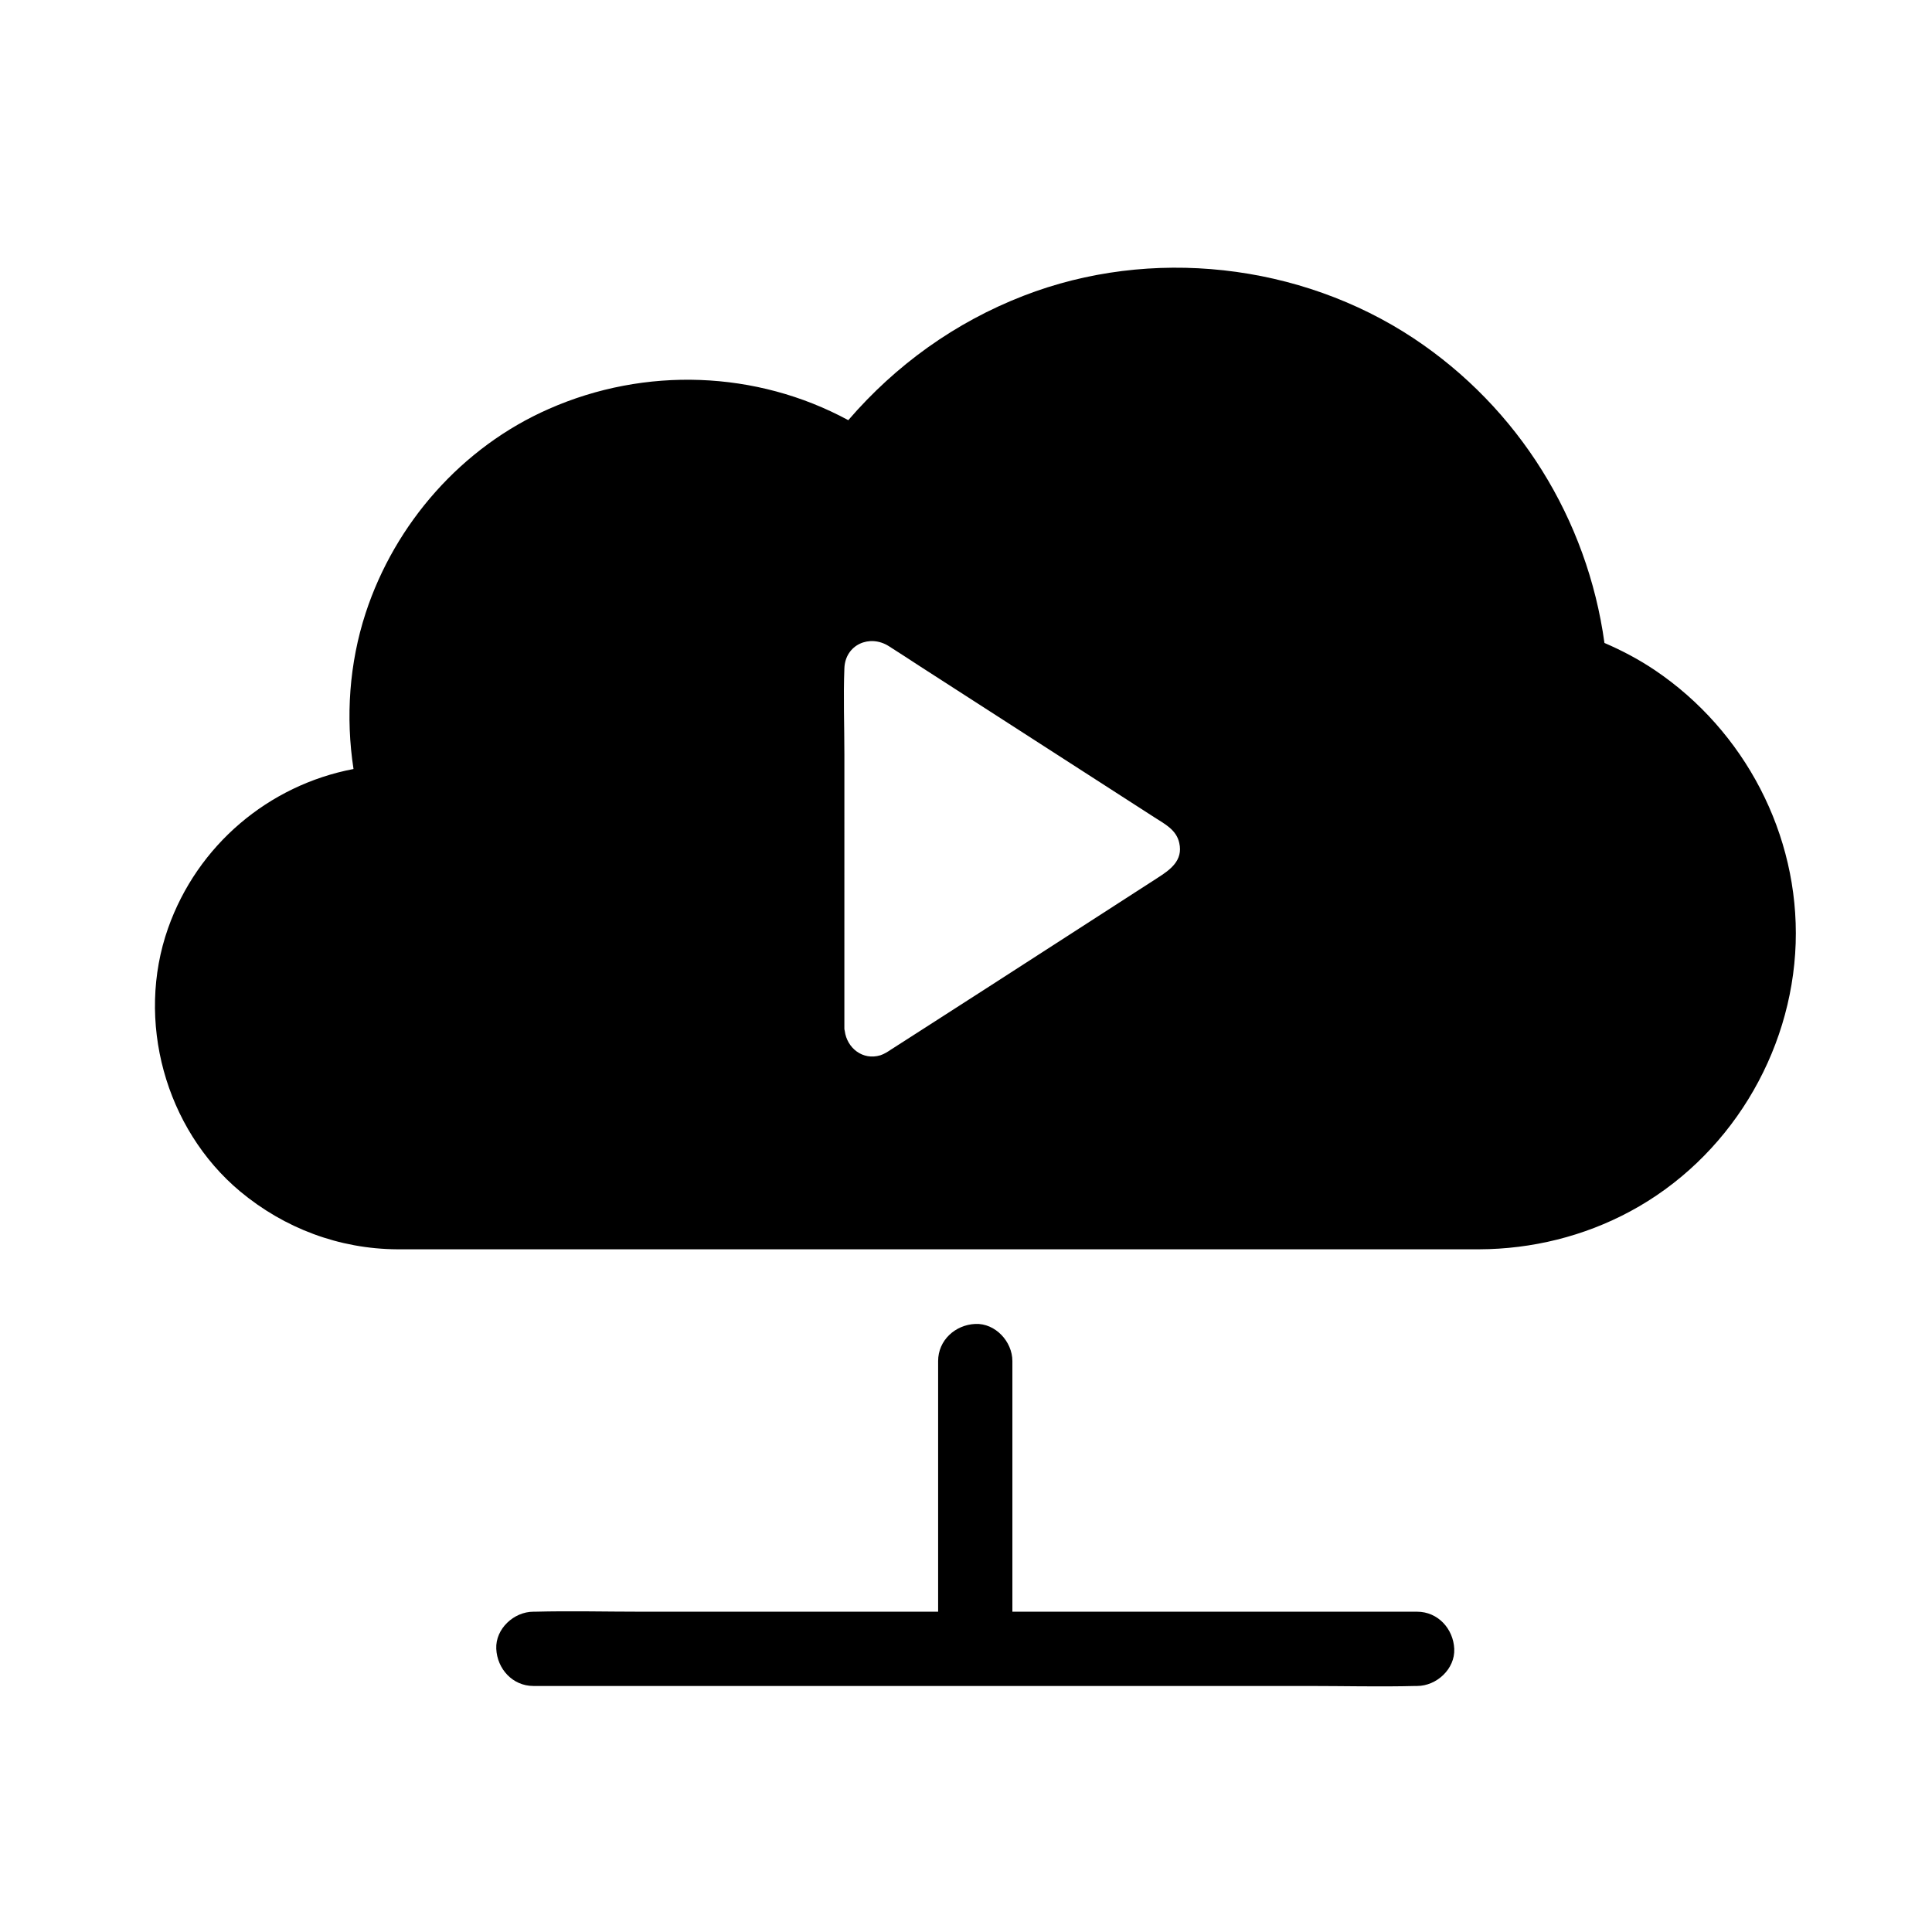
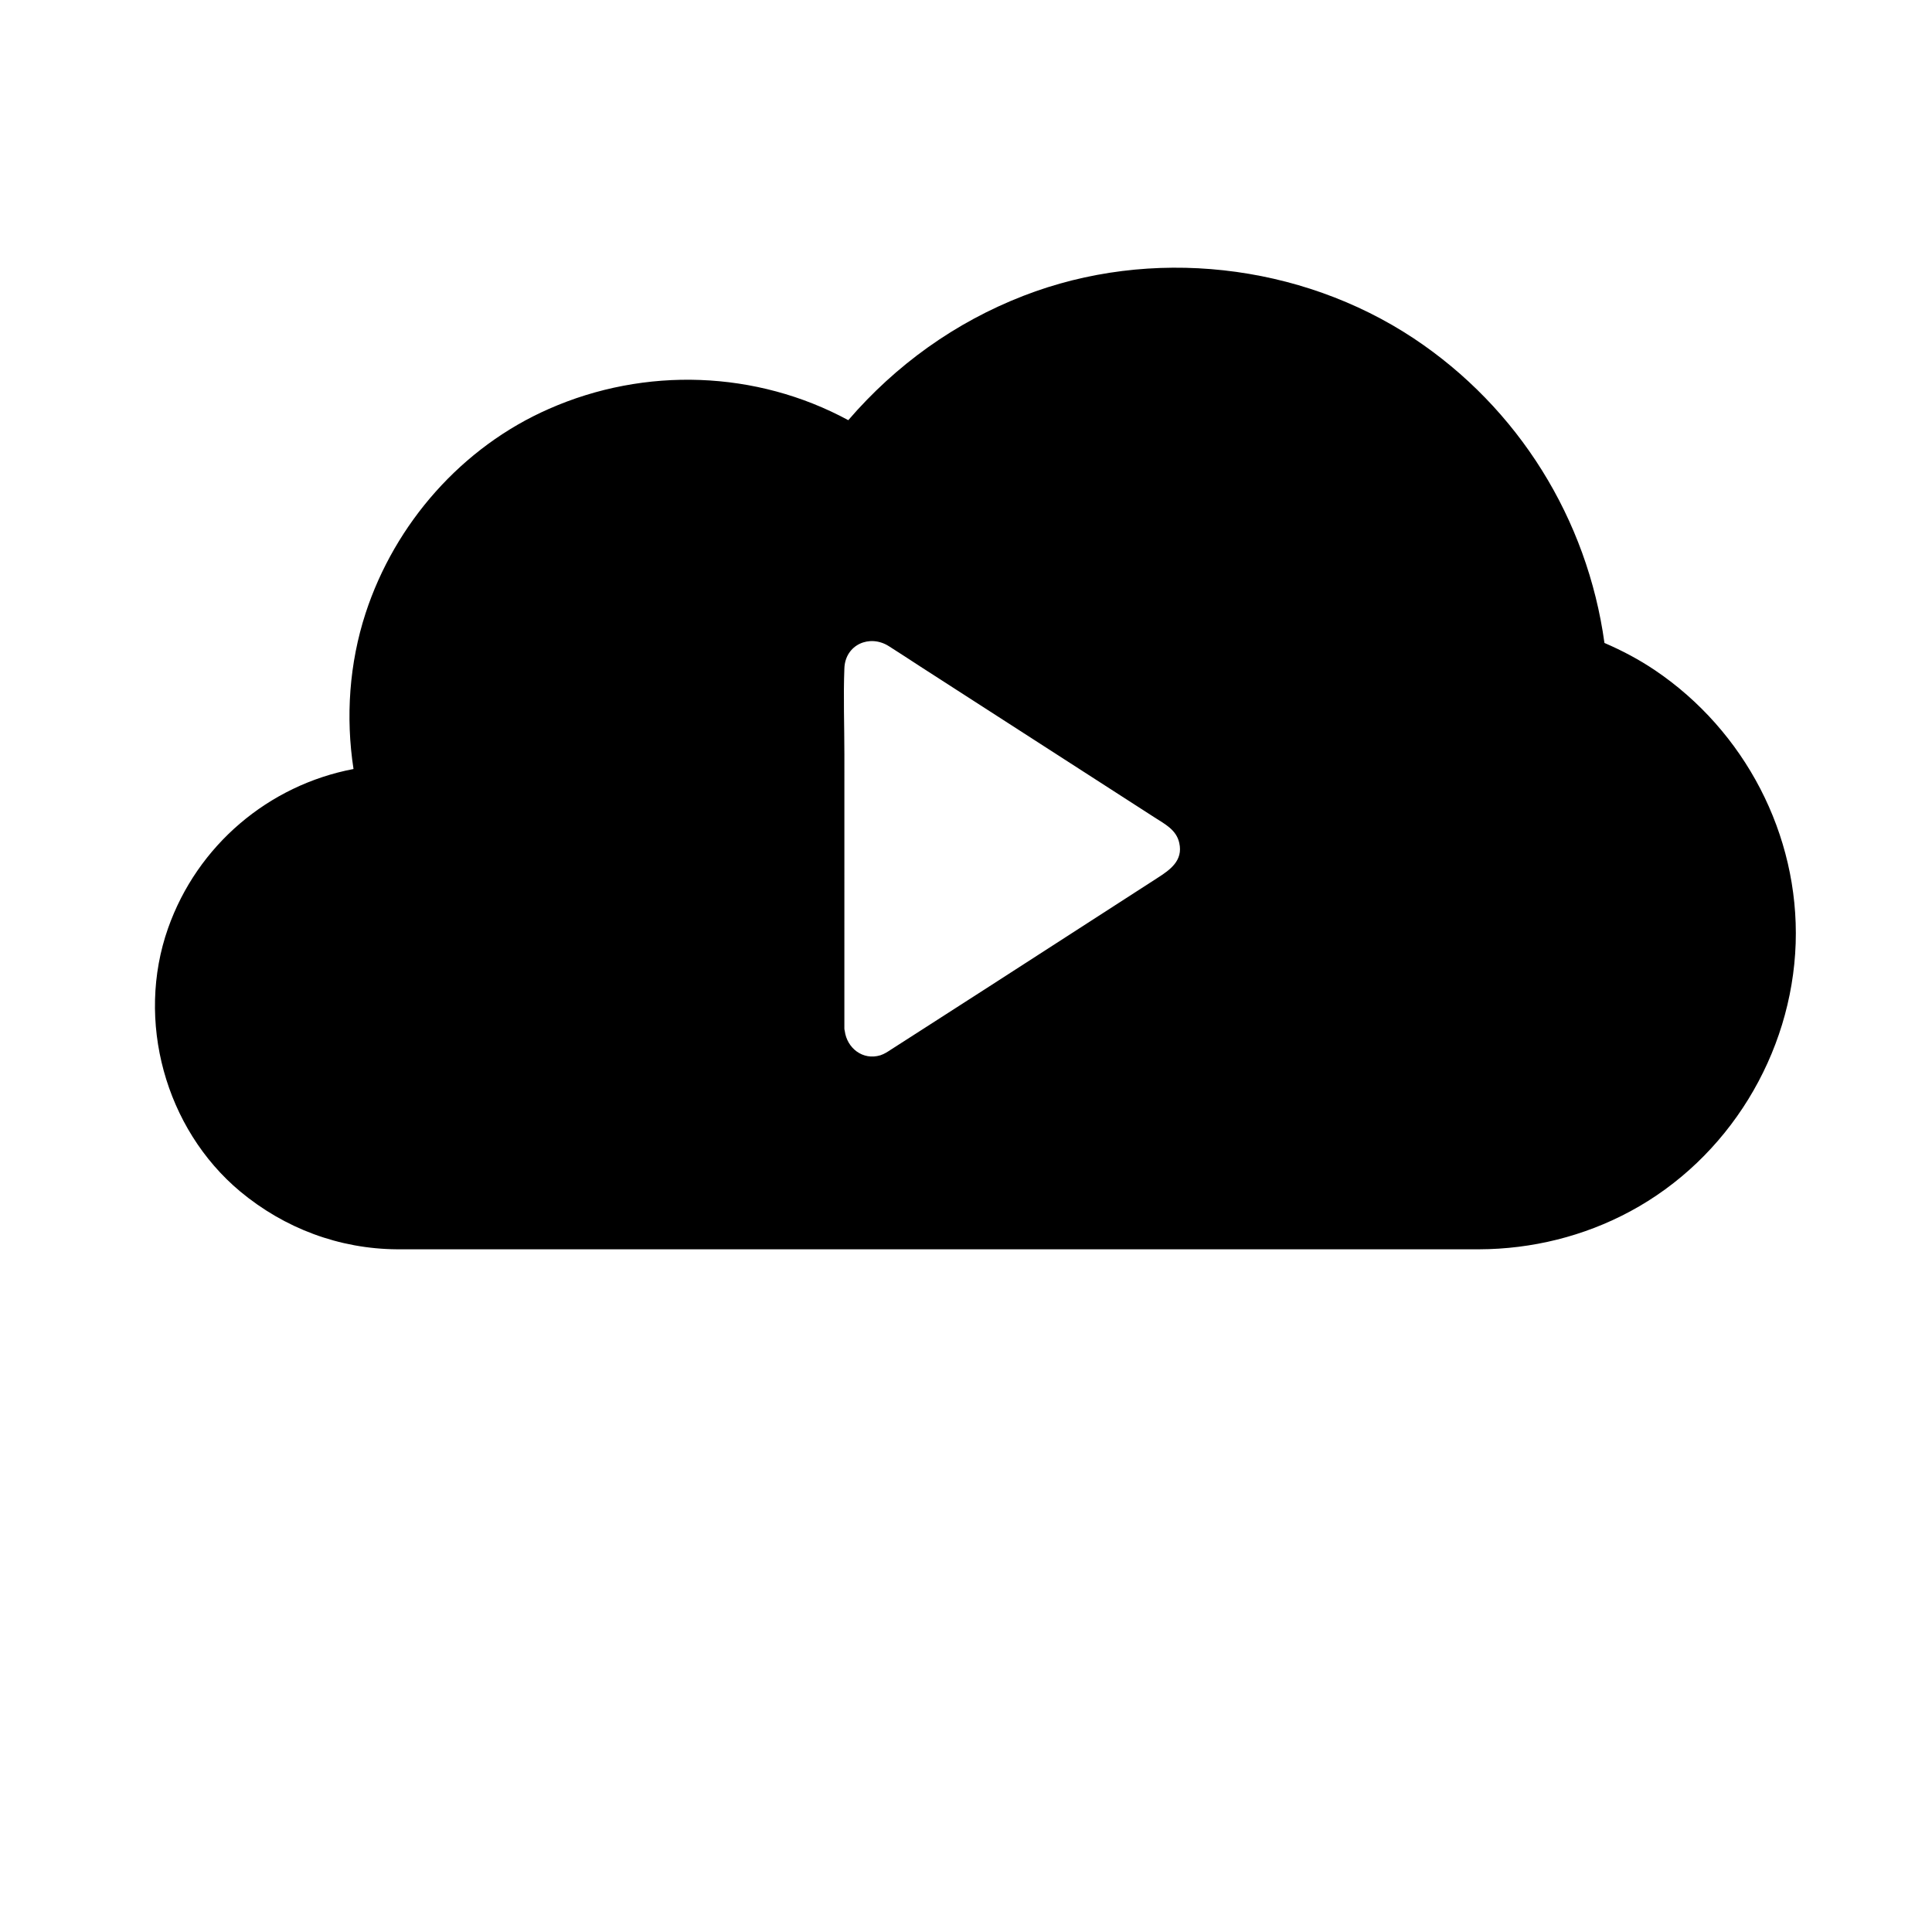
<svg xmlns="http://www.w3.org/2000/svg" fill="#000000" width="800px" height="800px" version="1.1" viewBox="144 144 512 512">
  <g>
    <path d="m582.58 321.62c-4.231-2.856-8.707-5.215-13.383-7.231-4.527-32.816-22.781-62.289-50.578-80.738-30.109-19.926-69.668-24.355-103.37-11.266-18.156 7.035-33.852 18.352-46.445 32.965-24.355-13.188-53.875-14.219-79.312-3-23.027 10.086-40.836 30.355-48.609 54.168-4.328 13.285-5.312 27.504-3.199 41.277-22.484 4.281-41.379 20.172-49.152 42.215-8.609 24.402-0.789 53.086 19.09 69.715 11.758 9.789 26.273 15.254 41.625 15.352h281.92 4.871c13.922-0.051 27.699-3.445 39.949-10.035 26.027-13.973 42.902-41.625 43.887-71.047 0.938-28.832-13.527-56.336-37.289-72.375zm-131.86 55.055c-9.199 5.953-18.402 11.855-27.602 17.809-11.266 7.281-22.582 14.562-33.852 21.797-3.051 1.969-6.148 3.938-9.199 5.902-0.887 0.59-1.723 1.133-2.754 1.477-4.676 1.426-8.855-1.918-9.445-6.445 0-0.051 0-0.098-0.051-0.195 0-0.148-0.051-0.246-0.051-0.395v-0.246l0.004-72.418c0-7.625-0.297-15.301 0-22.879 0.246-6.25 6.691-9.055 11.758-5.856 2.805 1.77 5.559 3.59 8.363 5.41 20.715 13.332 41.379 26.668 62.09 40 2.754 1.77 5.805 3.297 6.543 6.789 1.035 4.629-2.41 7.086-5.805 9.25z" />
-     <path d="m529.39 580.96c0.246 5.312-4.676 9.84-9.84 9.84h-0.395c-9.445 0.246-18.941 0-28.438 0h-205.36c-5.512 0-9.594-4.527-9.84-9.84-0.246-5.312 4.676-9.84 9.84-9.84h0.395c9.445-0.246 18.941 0 28.438 0h78.422v-66.422c0-5.512 4.527-9.594 9.84-9.84 5.312-0.246 9.84 4.676 9.84 9.84v66.422h107.26c5.512 0 9.594 4.527 9.84 9.84z" />
  </g>
</svg>